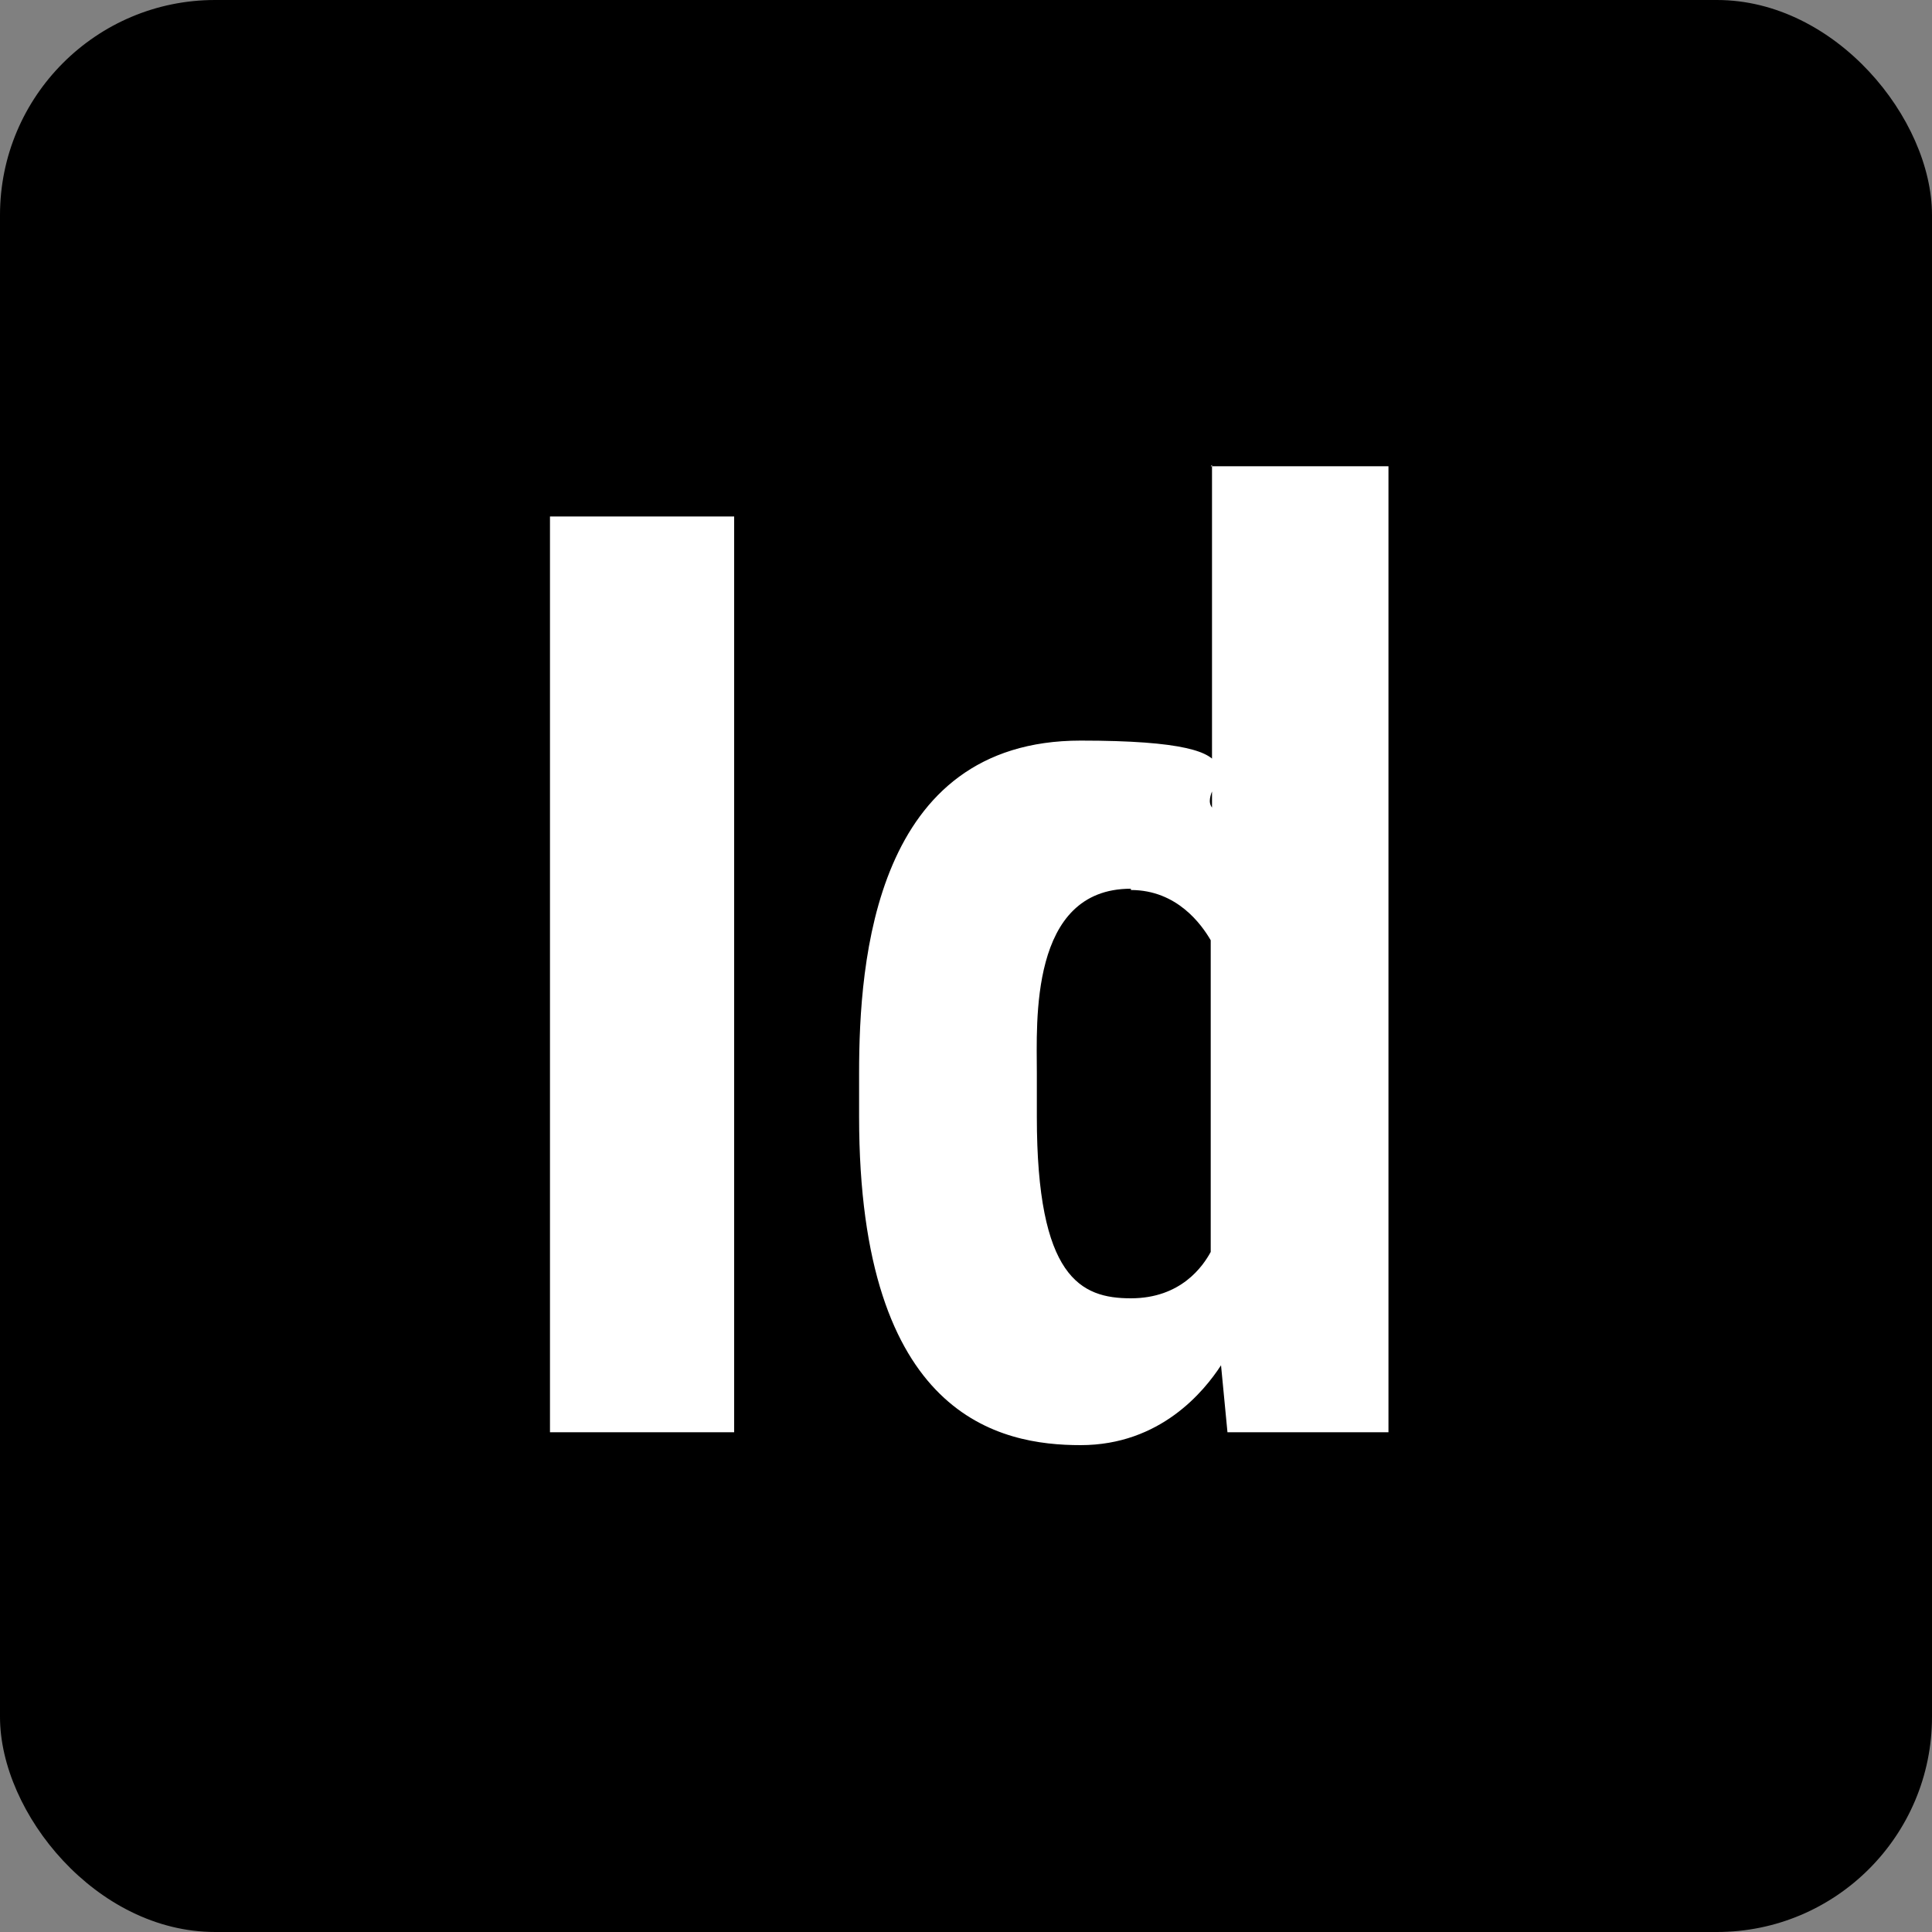
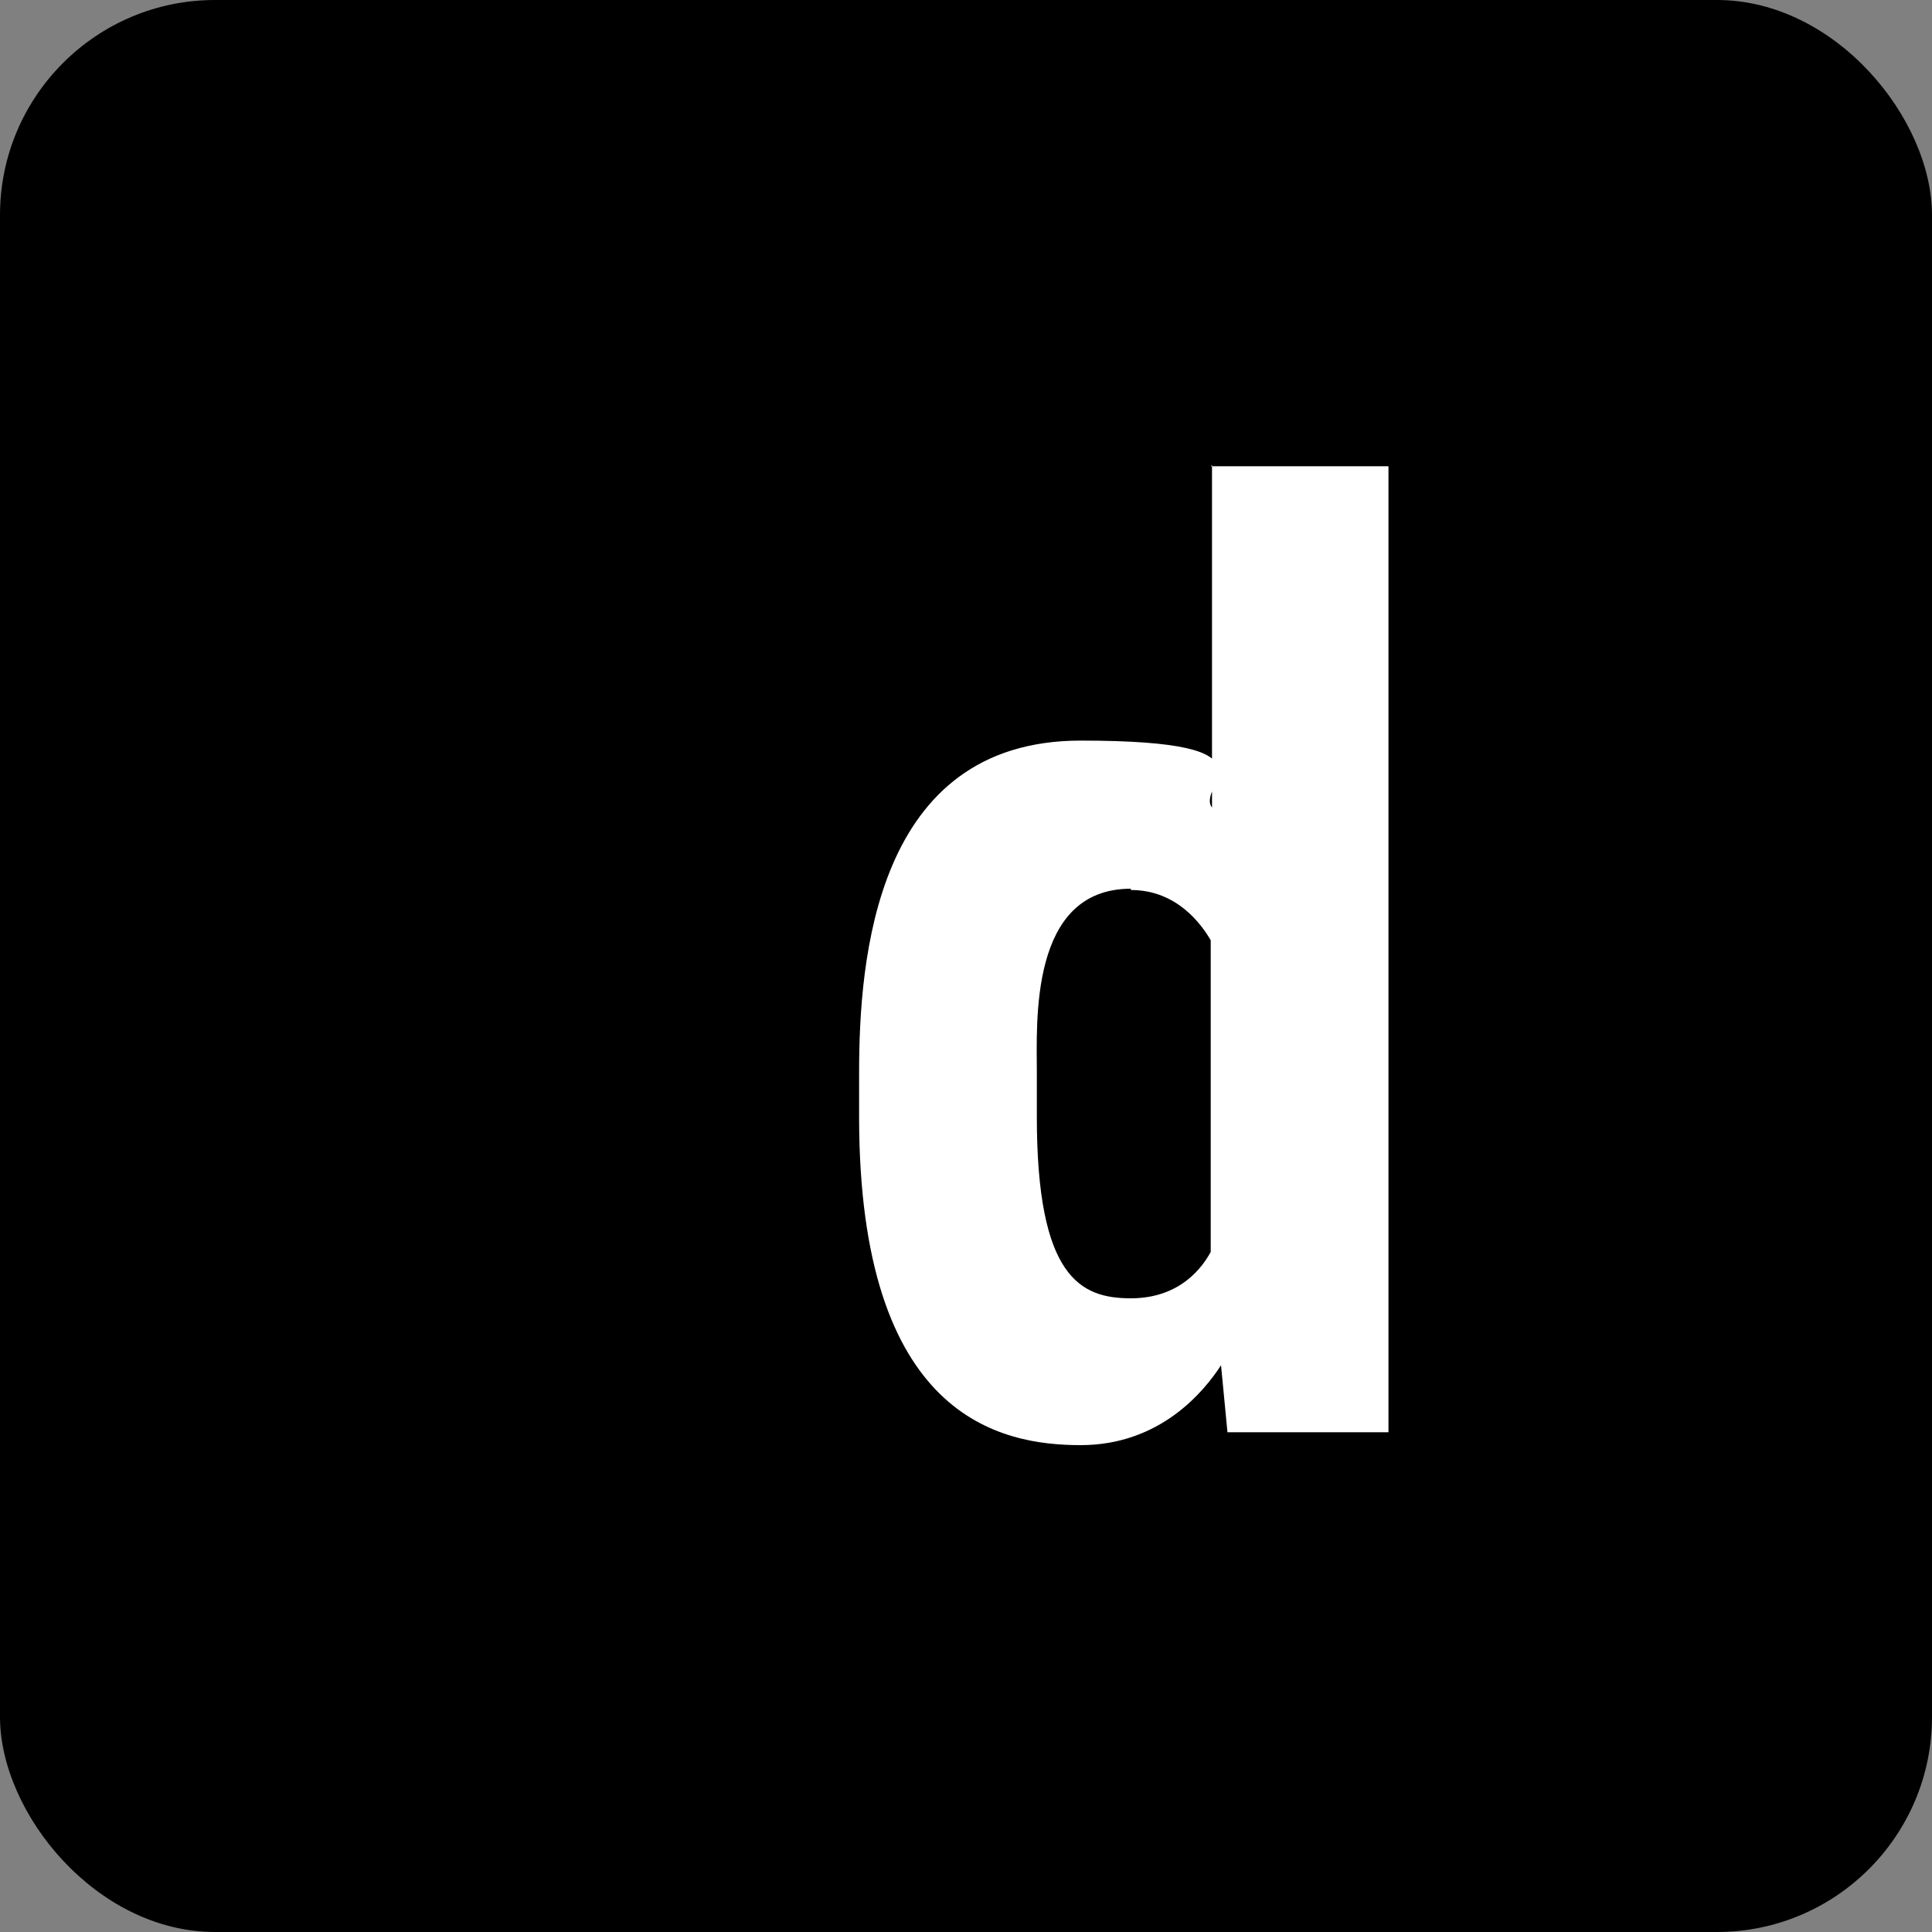
<svg xmlns="http://www.w3.org/2000/svg" id="Layer_1" version="1.1" viewBox="0 0 150 150">
  <rect x="0" y="0" width="150" height="150" fill="#808080" stroke="none" />
  <defs>
    <style>
      .st0 {
        fill: #fff;
      }
    </style>
  </defs>
  <rect width="150" height="150" rx="16.7" ry="16.7" />
-   <rect class="st0" x="42.7" y="40.1" width="14.3" height="71.1" />
  <path class="st0" d="M94,36.2h13.8v75h-12.5l-.5-5.2c-1.3,2-4.7,6.2-10.9,6.2s-17.2-2.1-17.2-25.5v-3.4c0-8.7,1.2-25.8,17.2-25.8s8.9,3.5,10.2,5.2v-26.6h0ZM87.8,69c-7.9,0-7.3,10.4-7.3,14.3v3.4c0,12.5,3.4,14.1,7.3,14.1s5.6-2.5,6.2-3.6v-24.2c-.7-1.2-2.6-3.9-6.2-3.9h0Z" />
</svg>